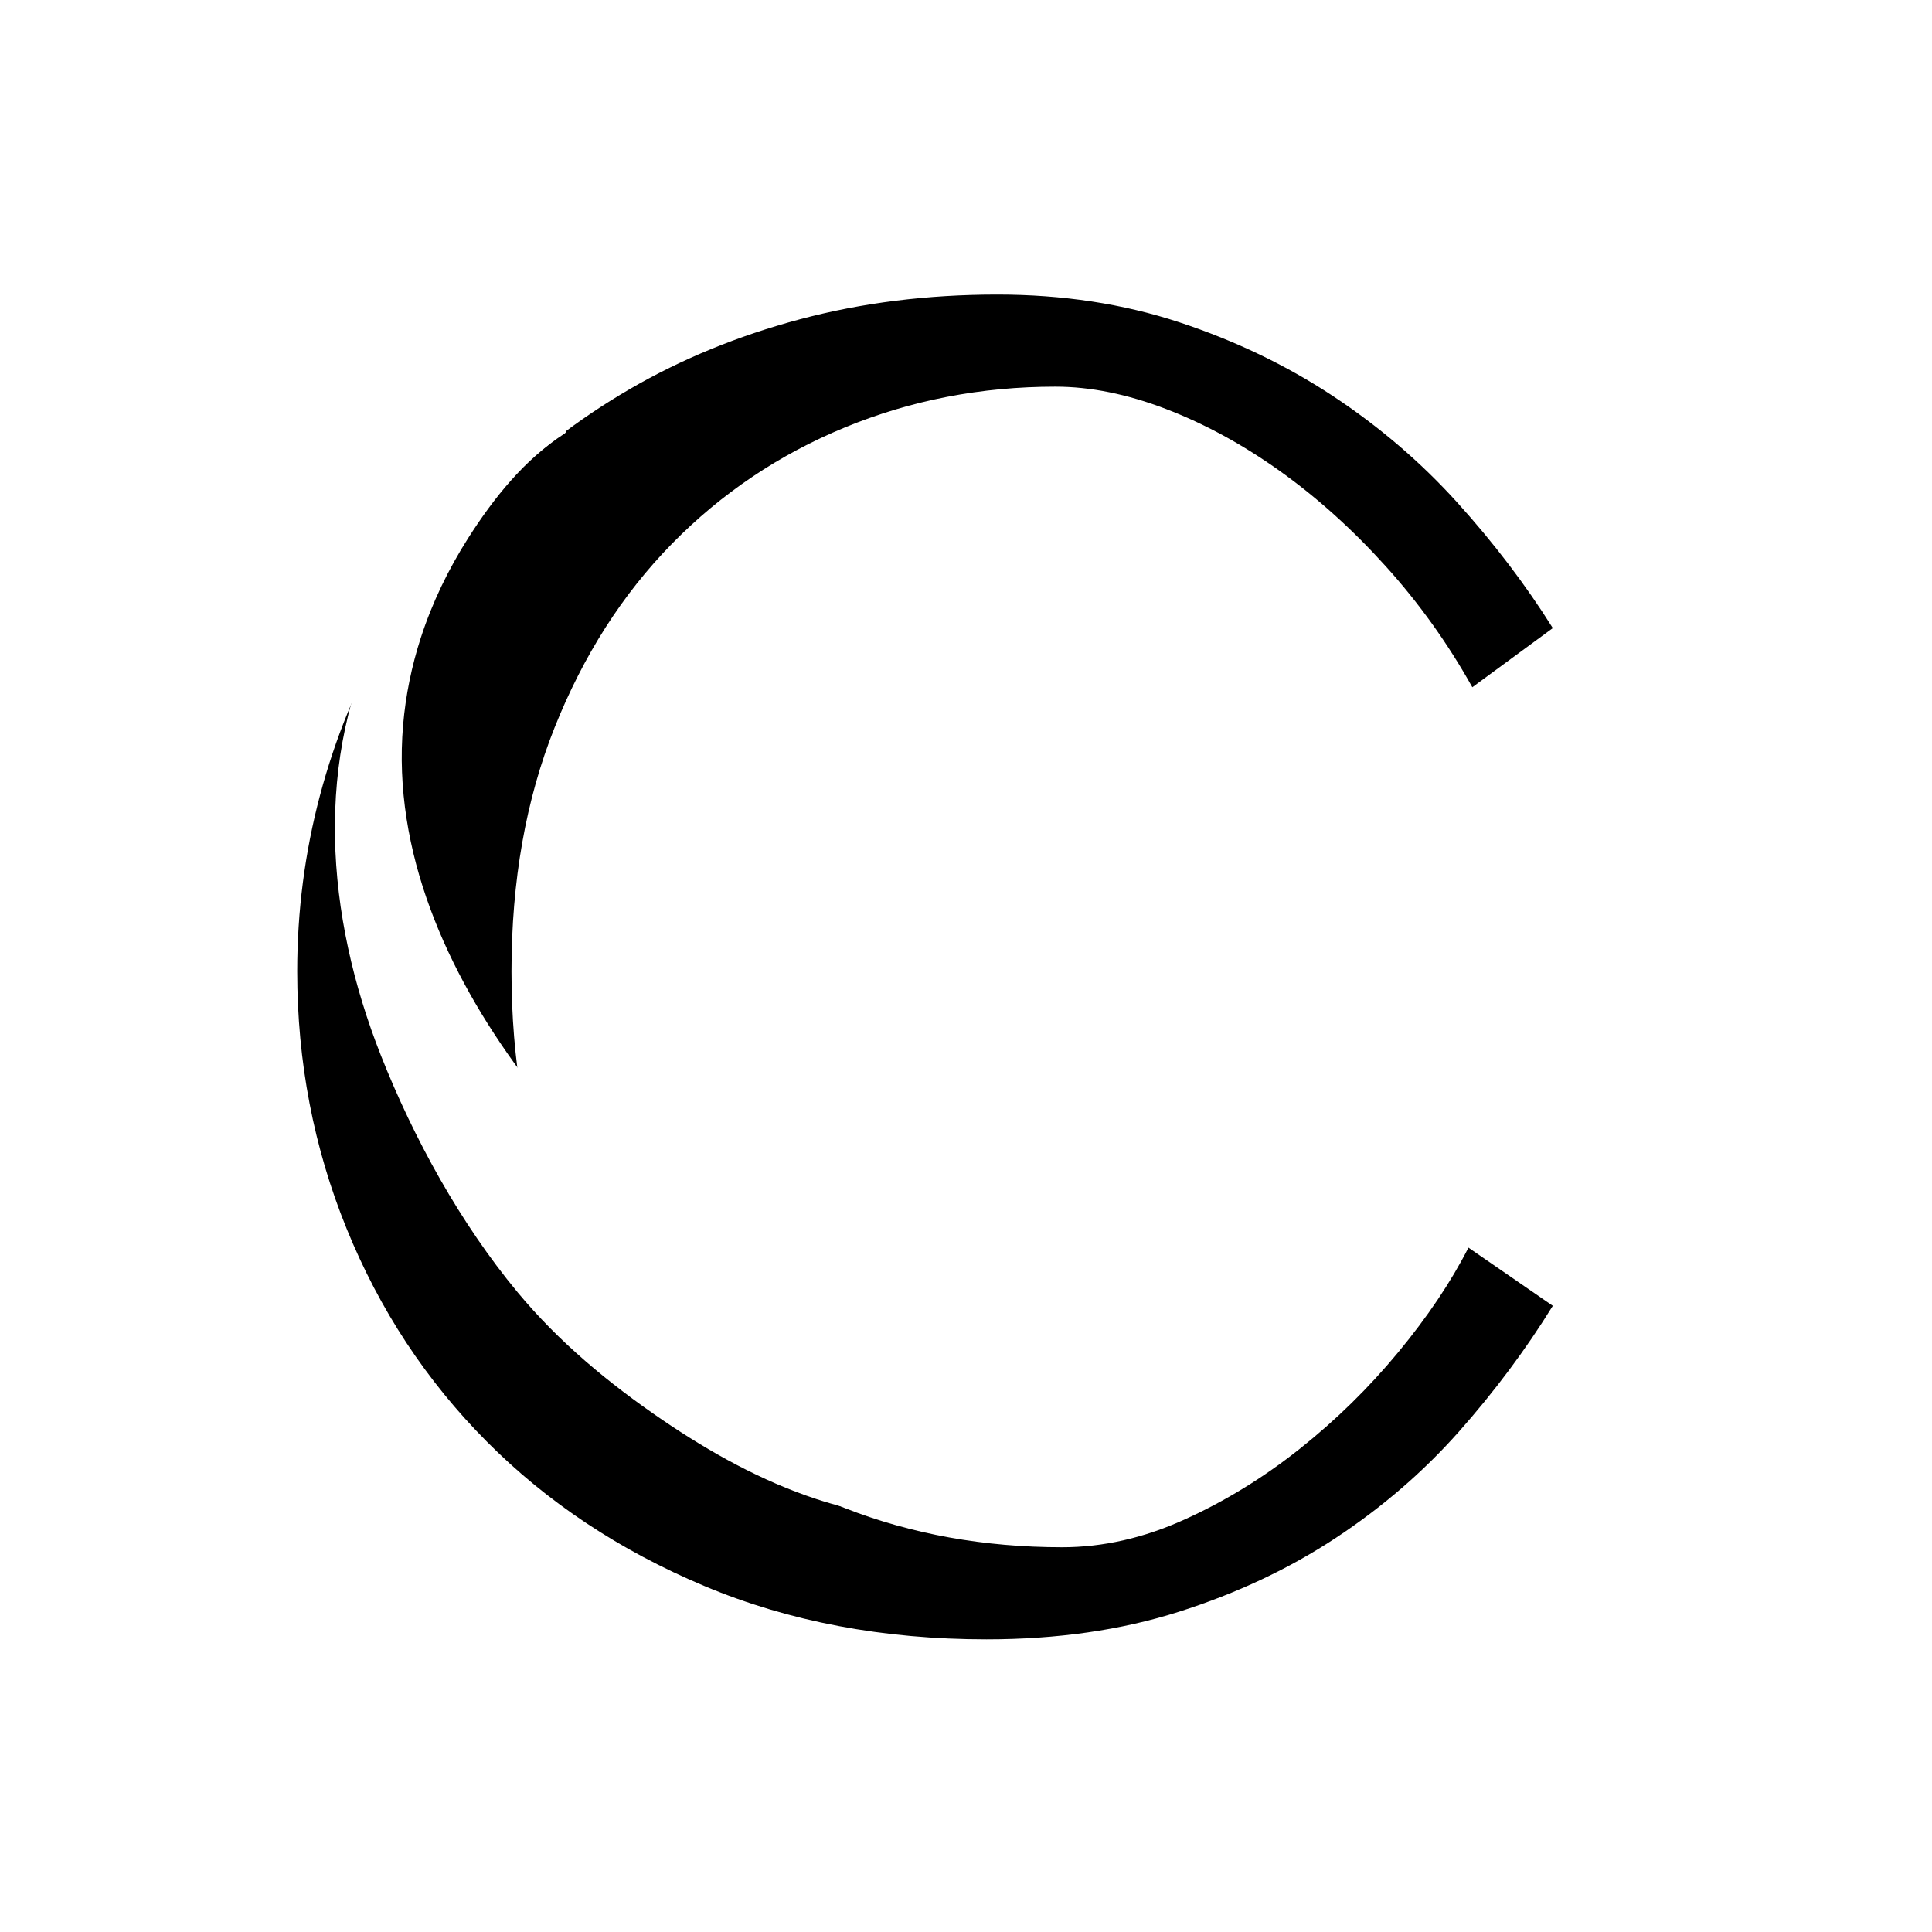
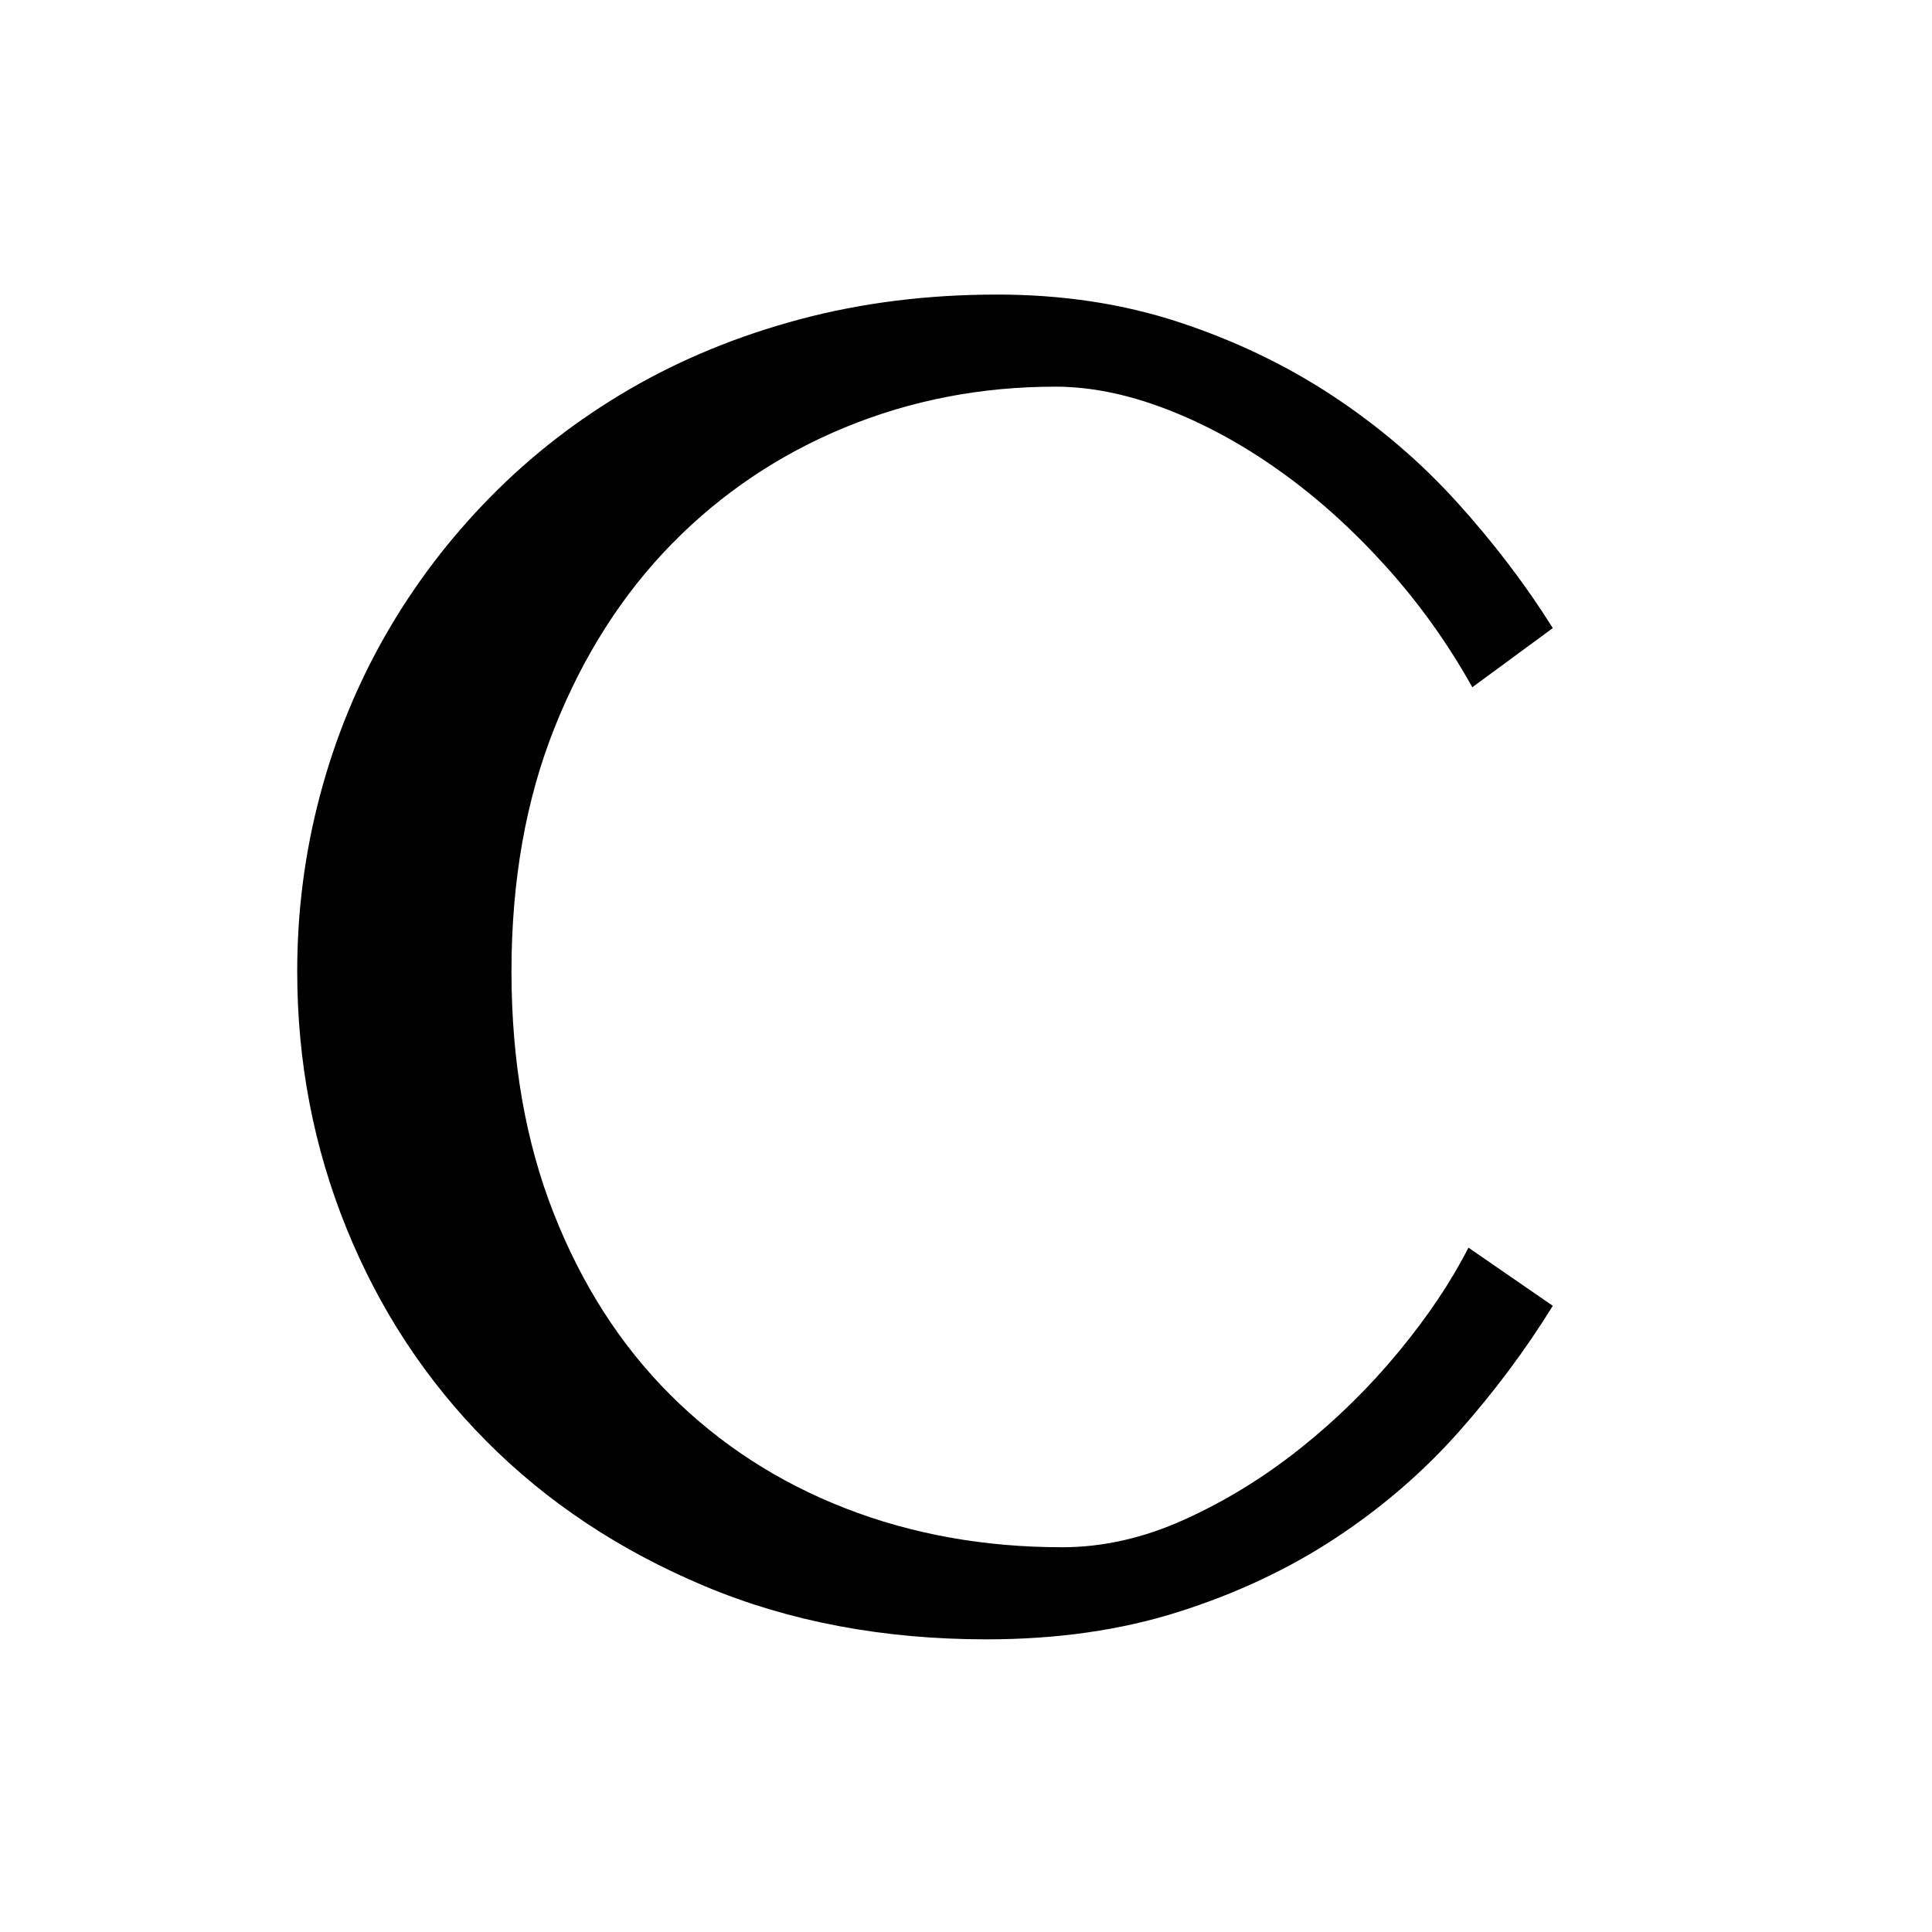
<svg xmlns="http://www.w3.org/2000/svg" height="1024" stroke-miterlimit="10" style="fill-rule:nonzero;clip-rule:evenodd;stroke-linecap:round;stroke-linejoin:round;" version="1.1" viewBox="0 0 180 180" width="1024" xml:space="preserve">
  <defs />
  <path d="M0 0L180 0L180 180L0 180L0 0Z" fill="#ffffff" fill-rule="nonzero" opacity="1" stroke="none" />
  <g id="Light">
    <path d="M47.654 90.496C47.654 98.866 48.964 106.379 51.584 113.033C54.203 119.688 57.816 125.319 62.423 129.926C67.03 134.532 72.45 138.055 78.683 140.494C84.916 142.933 91.676 144.153 98.963 144.153C102.757 144.153 106.551 143.295 110.344 141.578C114.138 139.862 117.722 137.664 121.094 134.984C124.466 132.304 127.523 129.308 130.263 125.996C133.003 122.684 135.186 119.432 136.812 116.24L144.671 121.66C142.141 125.755 139.221 129.67 135.908 133.403C132.596 137.137 128.772 140.434 124.436 143.295C120.1 146.155 115.237 148.444 109.848 150.16C104.458 151.876 98.481 152.734 91.917 152.734C82.281 152.734 73.519 151.078 65.63 147.766C57.741 144.454 50.981 139.967 45.351 134.307C39.72 128.646 35.369 122.037 32.298 114.479C29.226 106.921 27.691 98.927 27.691 90.496C27.691 84.895 28.398 79.43 29.814 74.1C31.229 68.771 33.276 63.772 35.956 59.105C38.636 54.438 41.888 50.162 45.712 46.278C49.536 42.394 53.857 39.051 58.675 36.251C63.492 33.451 68.777 31.283 74.528 29.747C80.279 28.212 86.406 27.444 92.91 27.444C98.993 27.444 104.639 28.302 109.848 30.018C115.057 31.735 119.829 34.023 124.165 36.883C128.501 39.744 132.37 43.056 135.773 46.82C139.175 50.584 142.141 54.483 144.671 58.518L137.173 64.028C134.885 59.933 132.19 56.169 129.088 52.737C125.987 49.304 122.705 46.353 119.242 43.884C115.779 41.415 112.241 39.488 108.628 38.103C105.015 36.718 101.582 36.025 98.33 36.025C91.405 36.025 84.871 37.29 78.728 39.819C72.586 42.349 67.211 45.962 62.604 50.659C57.997 55.356 54.354 61.062 51.674 67.777C48.994 74.492 47.654 82.065 47.654 90.496Z" fill="#000000" opacity="1" stroke="none" />
    <g opacity="1">
-       <path d="M52.364 39.773C52.32 39.781 52.279 39.795 52.24 39.821C51.016 40.612 49.947 41.594 48.808 42.495C45.965 44.747 43.304 47.125 40.975 49.921C38.918 52.39 37.125 55.072 35.664 57.936C29.165 70.676 30.349 85.317 35.48 98.313C38.538 106.06 42.901 113.989 48.229 120.406C52.087 125.052 56.747 128.908 61.727 132.298C66.16 135.316 70.941 137.976 76.051 139.66C79.525 140.805 83.186 141.491 86.854 141.339C95.741 140.97 102.033 135.693 106.334 128.243C110.922 120.292 112.14 111.316 111.257 102.307C111.099 100.702 111.024 99.09 110.684 97.508C110.645 97.325 110.463 97.208 110.28 97.247C110.097 97.287 109.98 97.465 110.019 97.648C110.742 101.006 110.604 104.442 110.105 107.822C109.096 114.665 106.424 121.257 101.913 126.548C97.222 132.049 91.549 135.098 84.297 133.029C74.447 130.219 67.574 121.796 61.052 114.469C56.793 109.683 52.343 105.049 48.528 99.89C41.654 90.593 36.55 79.352 37.556 67.553C37.792 64.788 38.353 62.057 39.207 59.418C40.267 56.143 41.777 53.026 43.624 50.125C45.992 46.406 48.864 42.811 52.605 40.393C52.763 40.291 52.809 40.08 52.707 39.922C52.631 39.804 52.494 39.75 52.364 39.773Z" fill="#ffffff" stroke="none" />
-     </g>
+       </g>
  </g>
</svg>